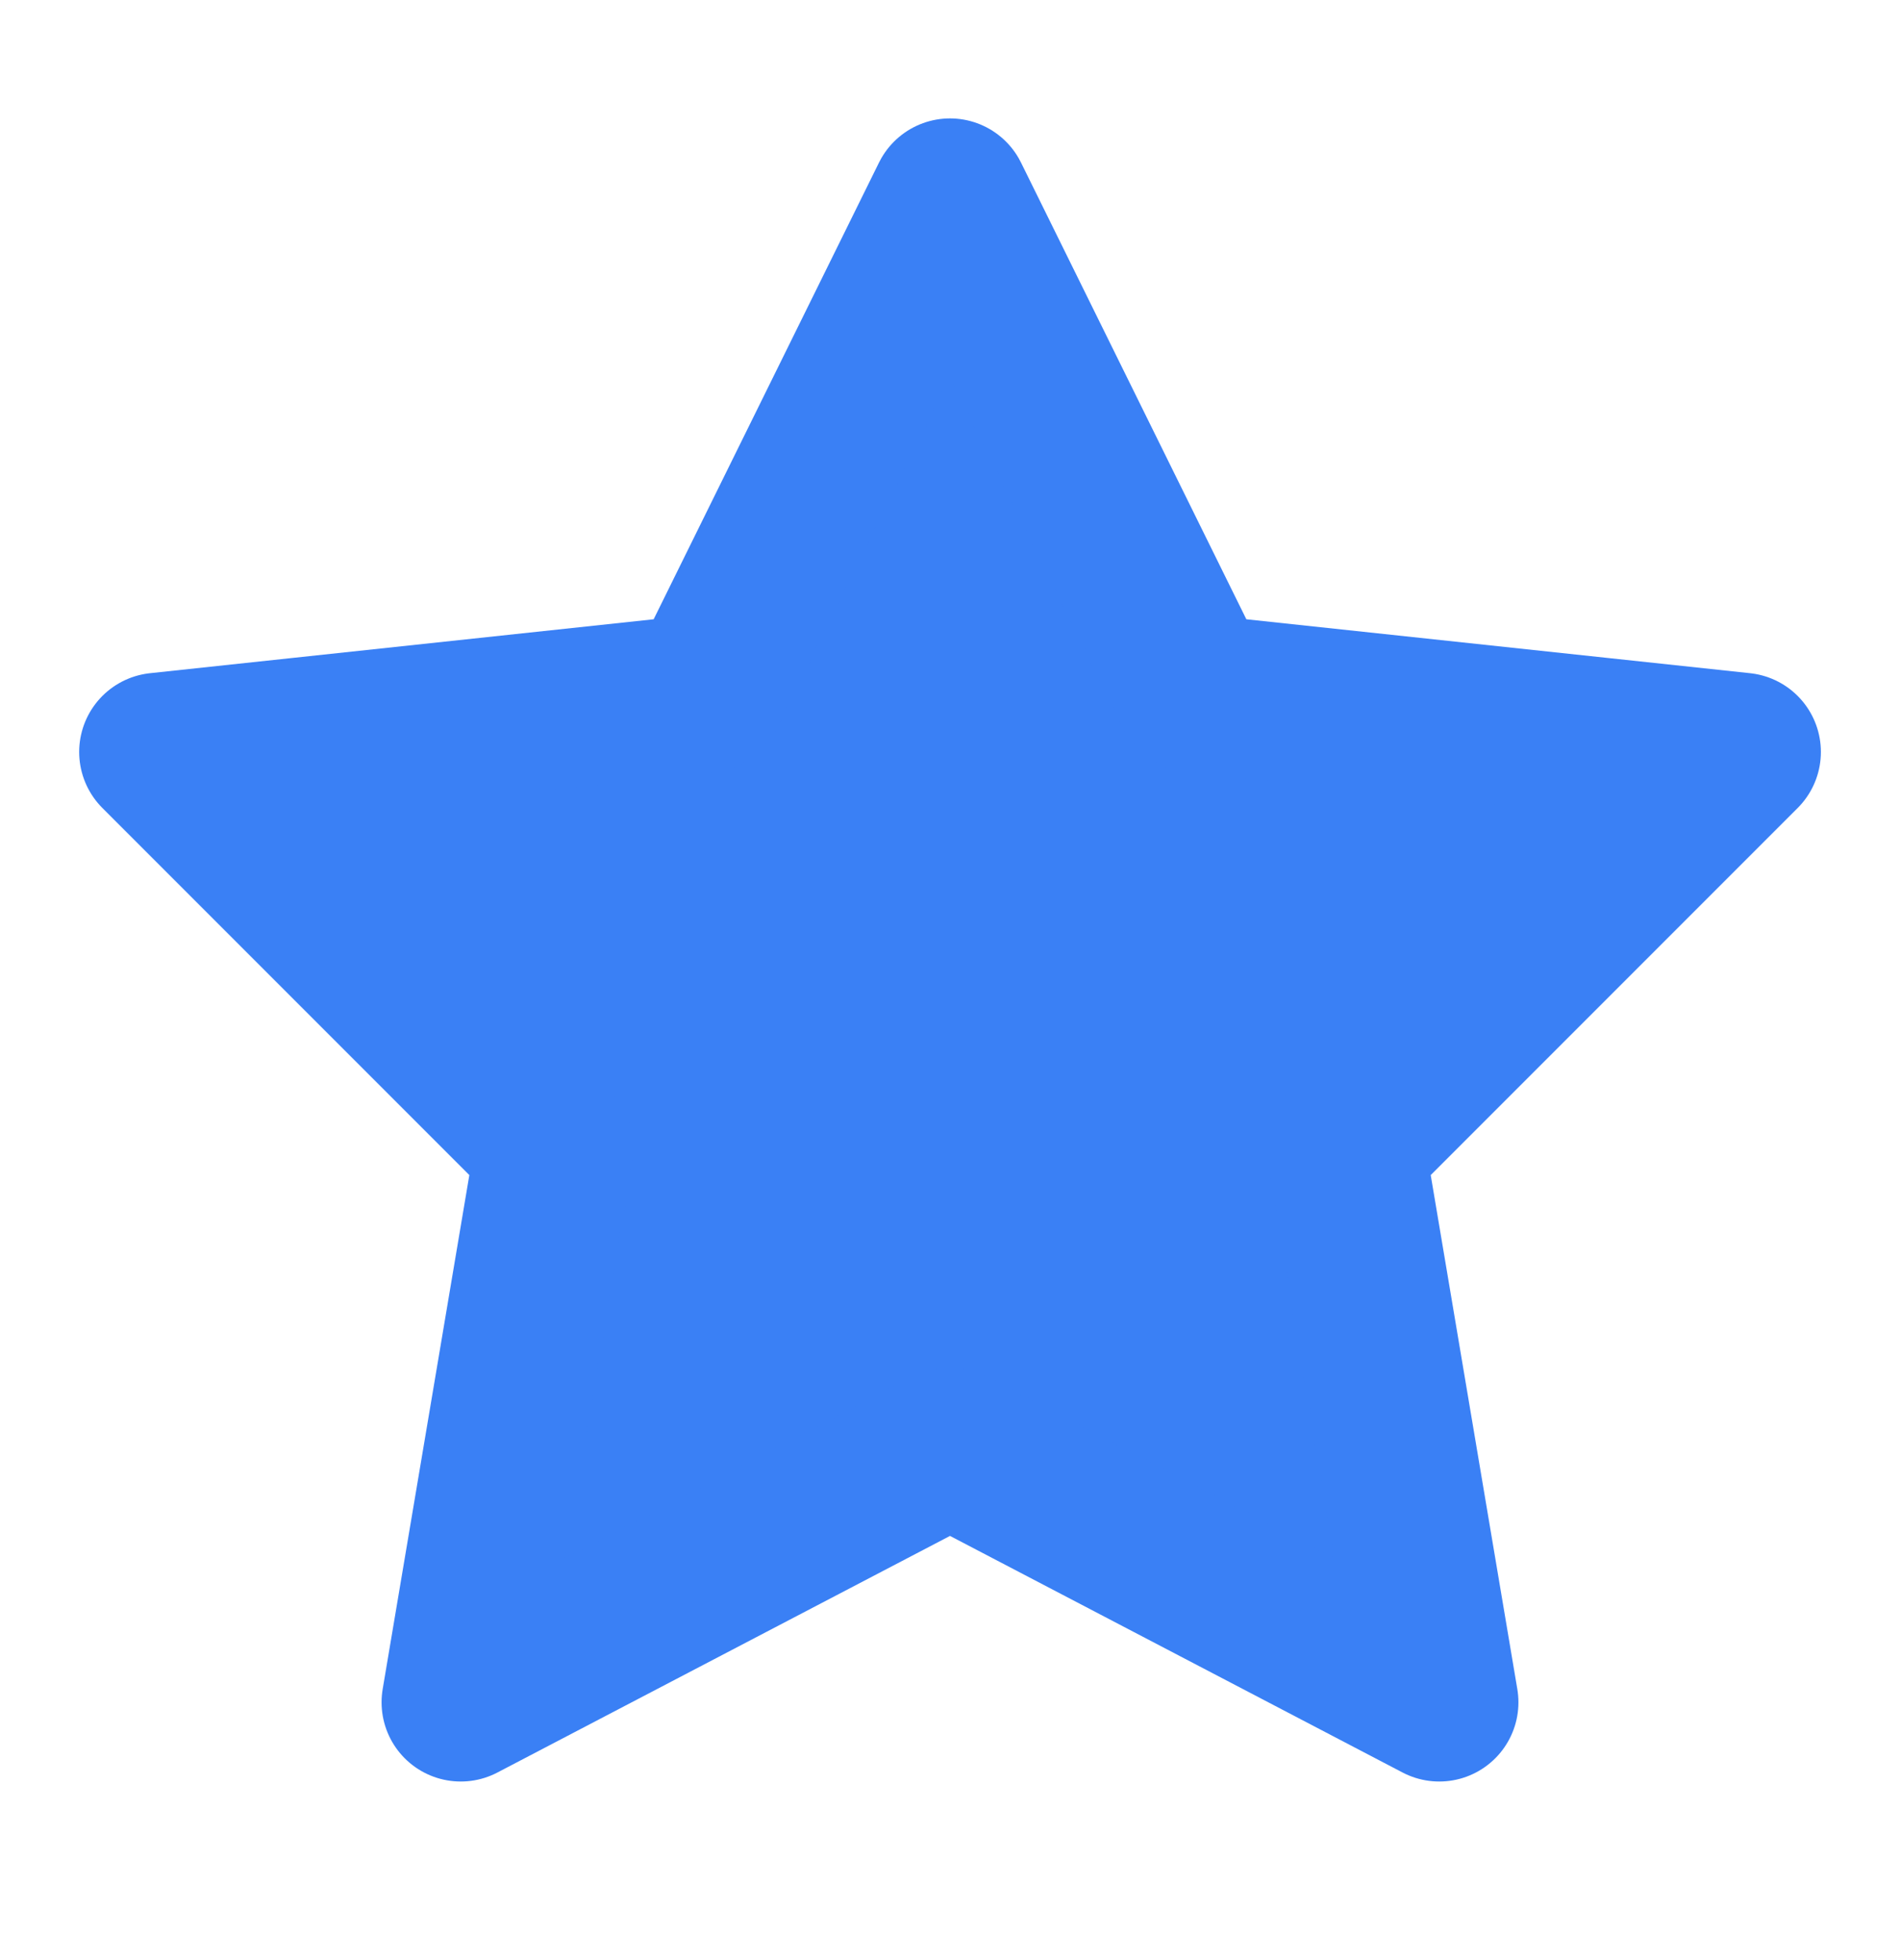
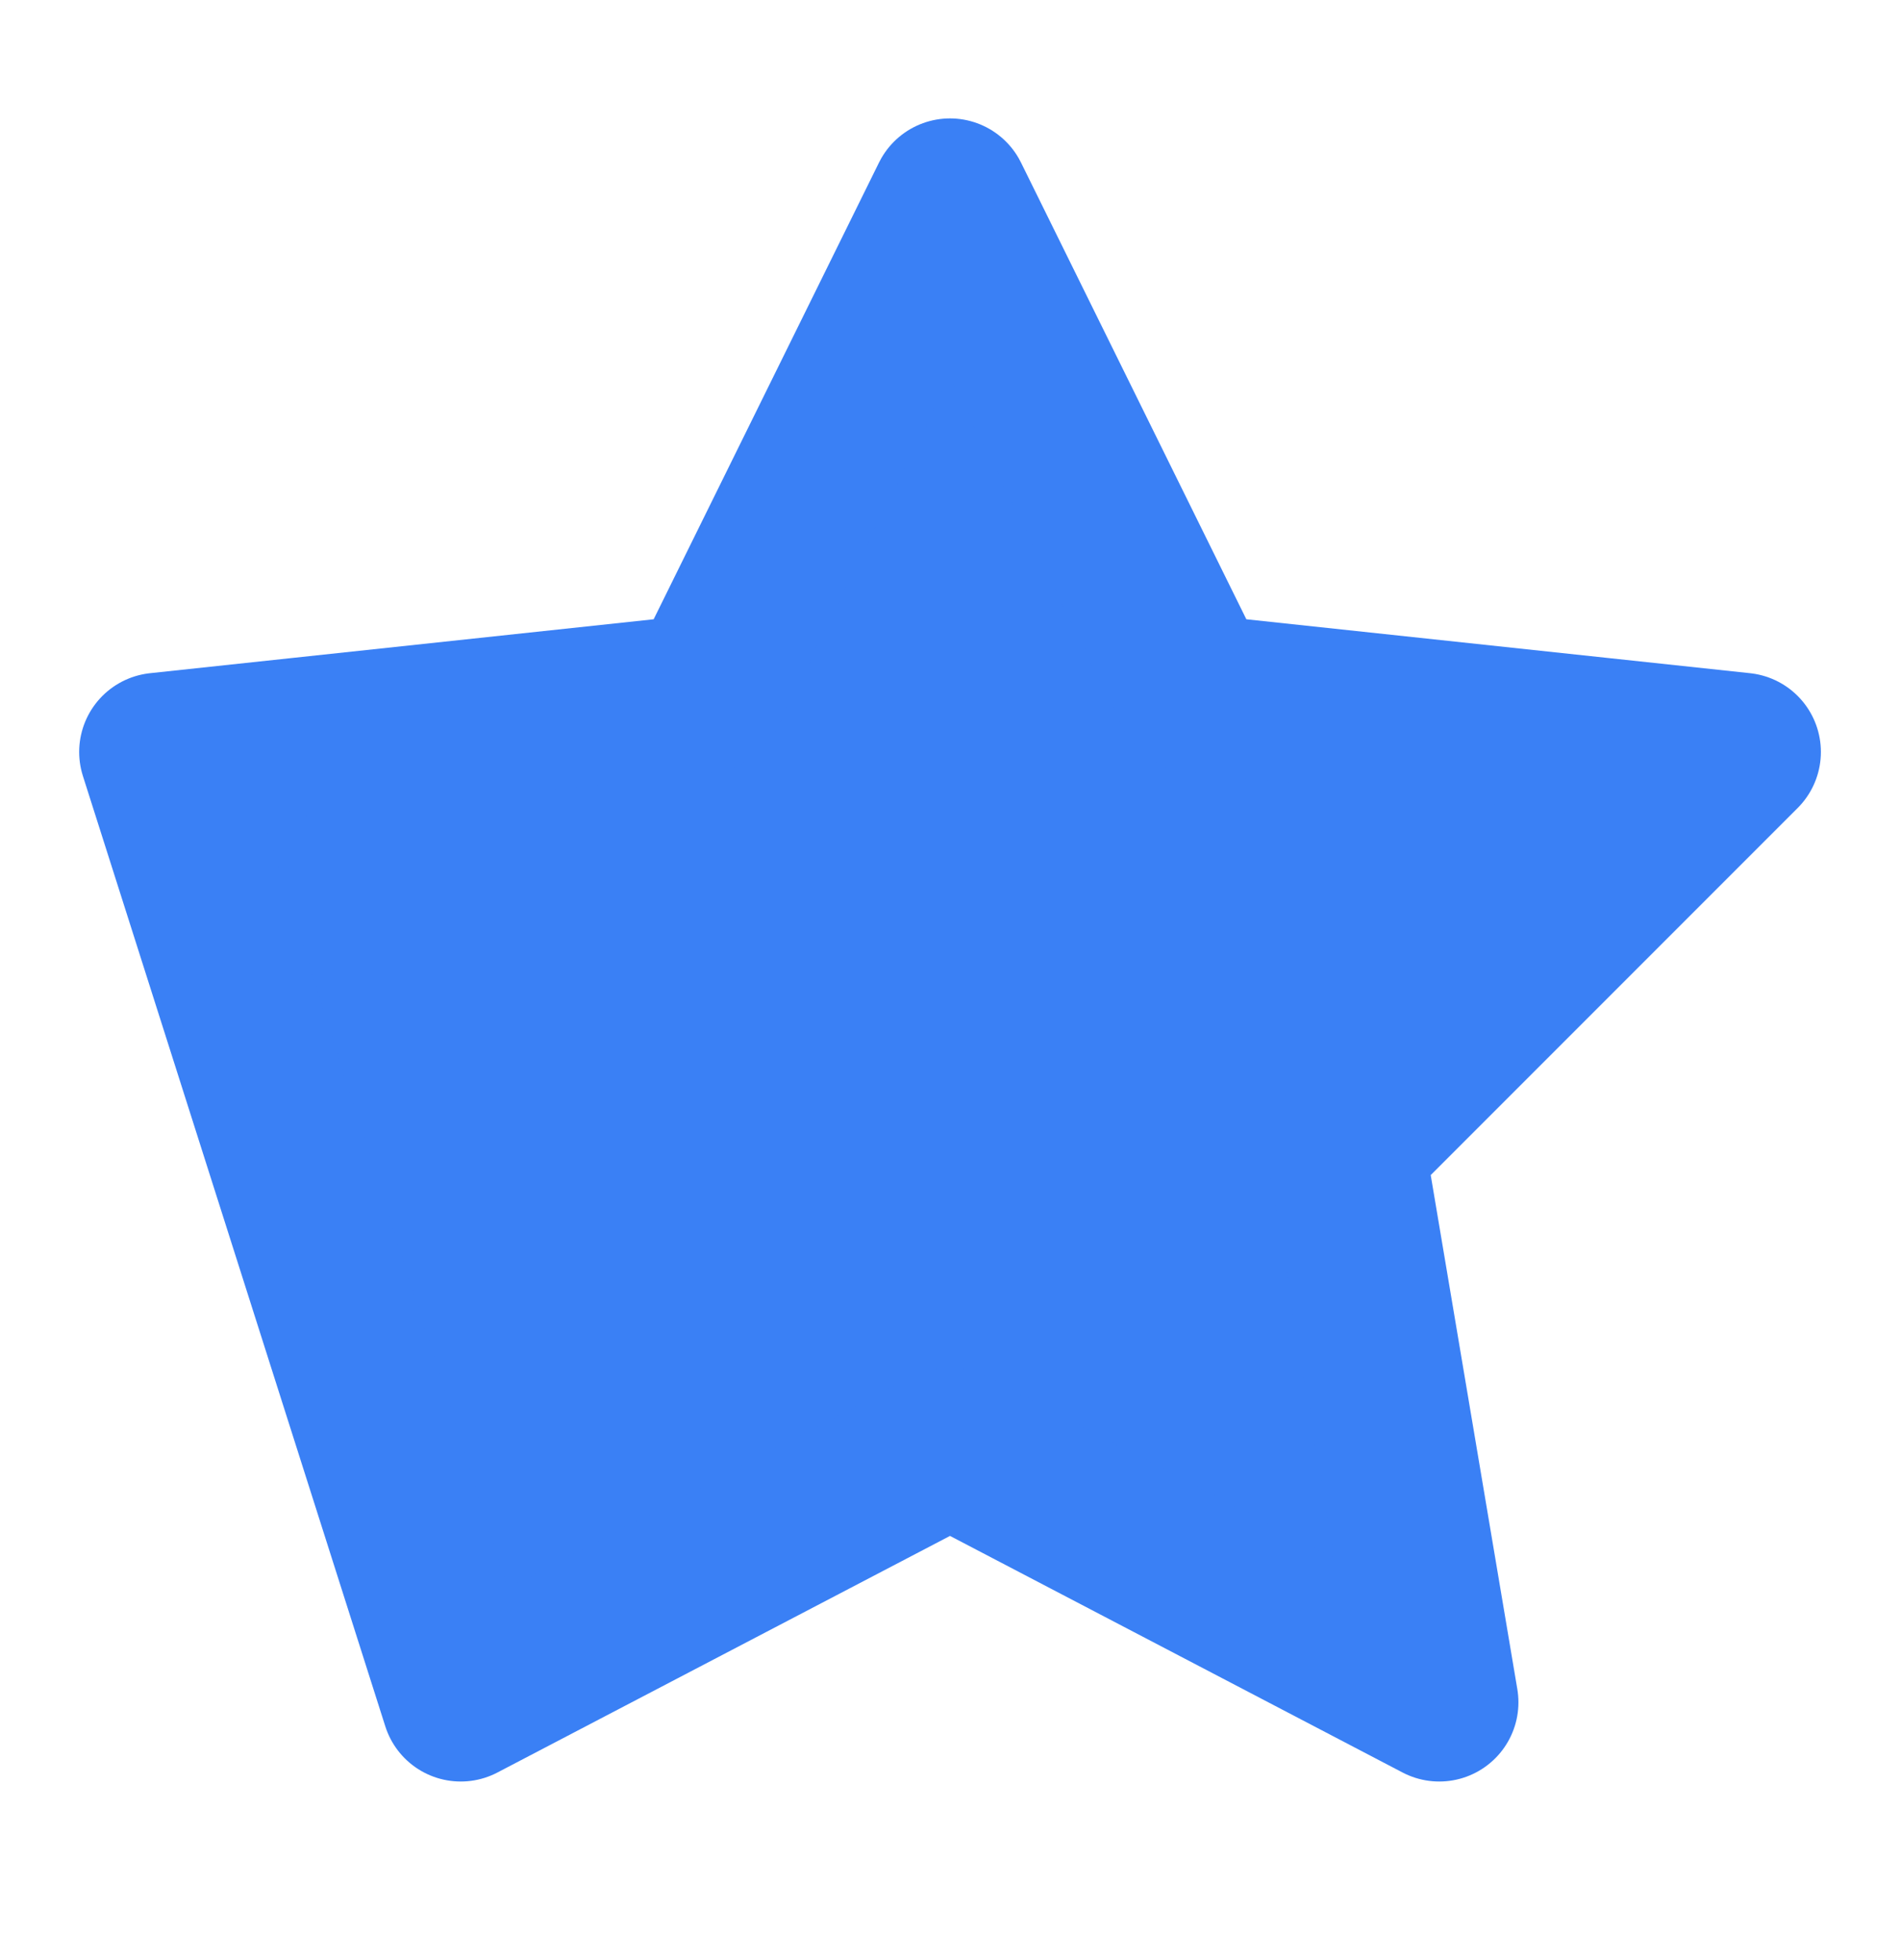
<svg xmlns="http://www.w3.org/2000/svg" width="32" height="33" viewBox="0 0 32 33" fill="none">
-   <path d="M16 3.327L20.12 11.674L29.334 12.66L22.667 19.327L24.24 28.66L16 24.354L7.76 28.66L9.334 19.327L2.667 12.66L11.88 11.674L16 3.327Z" fill="#3A80F5" stroke="#3A80F5" stroke-width="2.667" stroke-linecap="round" stroke-linejoin="round" />
+   <path d="M16 3.327L20.12 11.674L29.334 12.66L22.667 19.327L24.24 28.66L16 24.354L7.76 28.66L2.667 12.66L11.88 11.674L16 3.327Z" fill="#3A80F5" stroke="#3A80F5" stroke-width="2.667" stroke-linecap="round" stroke-linejoin="round" />
</svg>